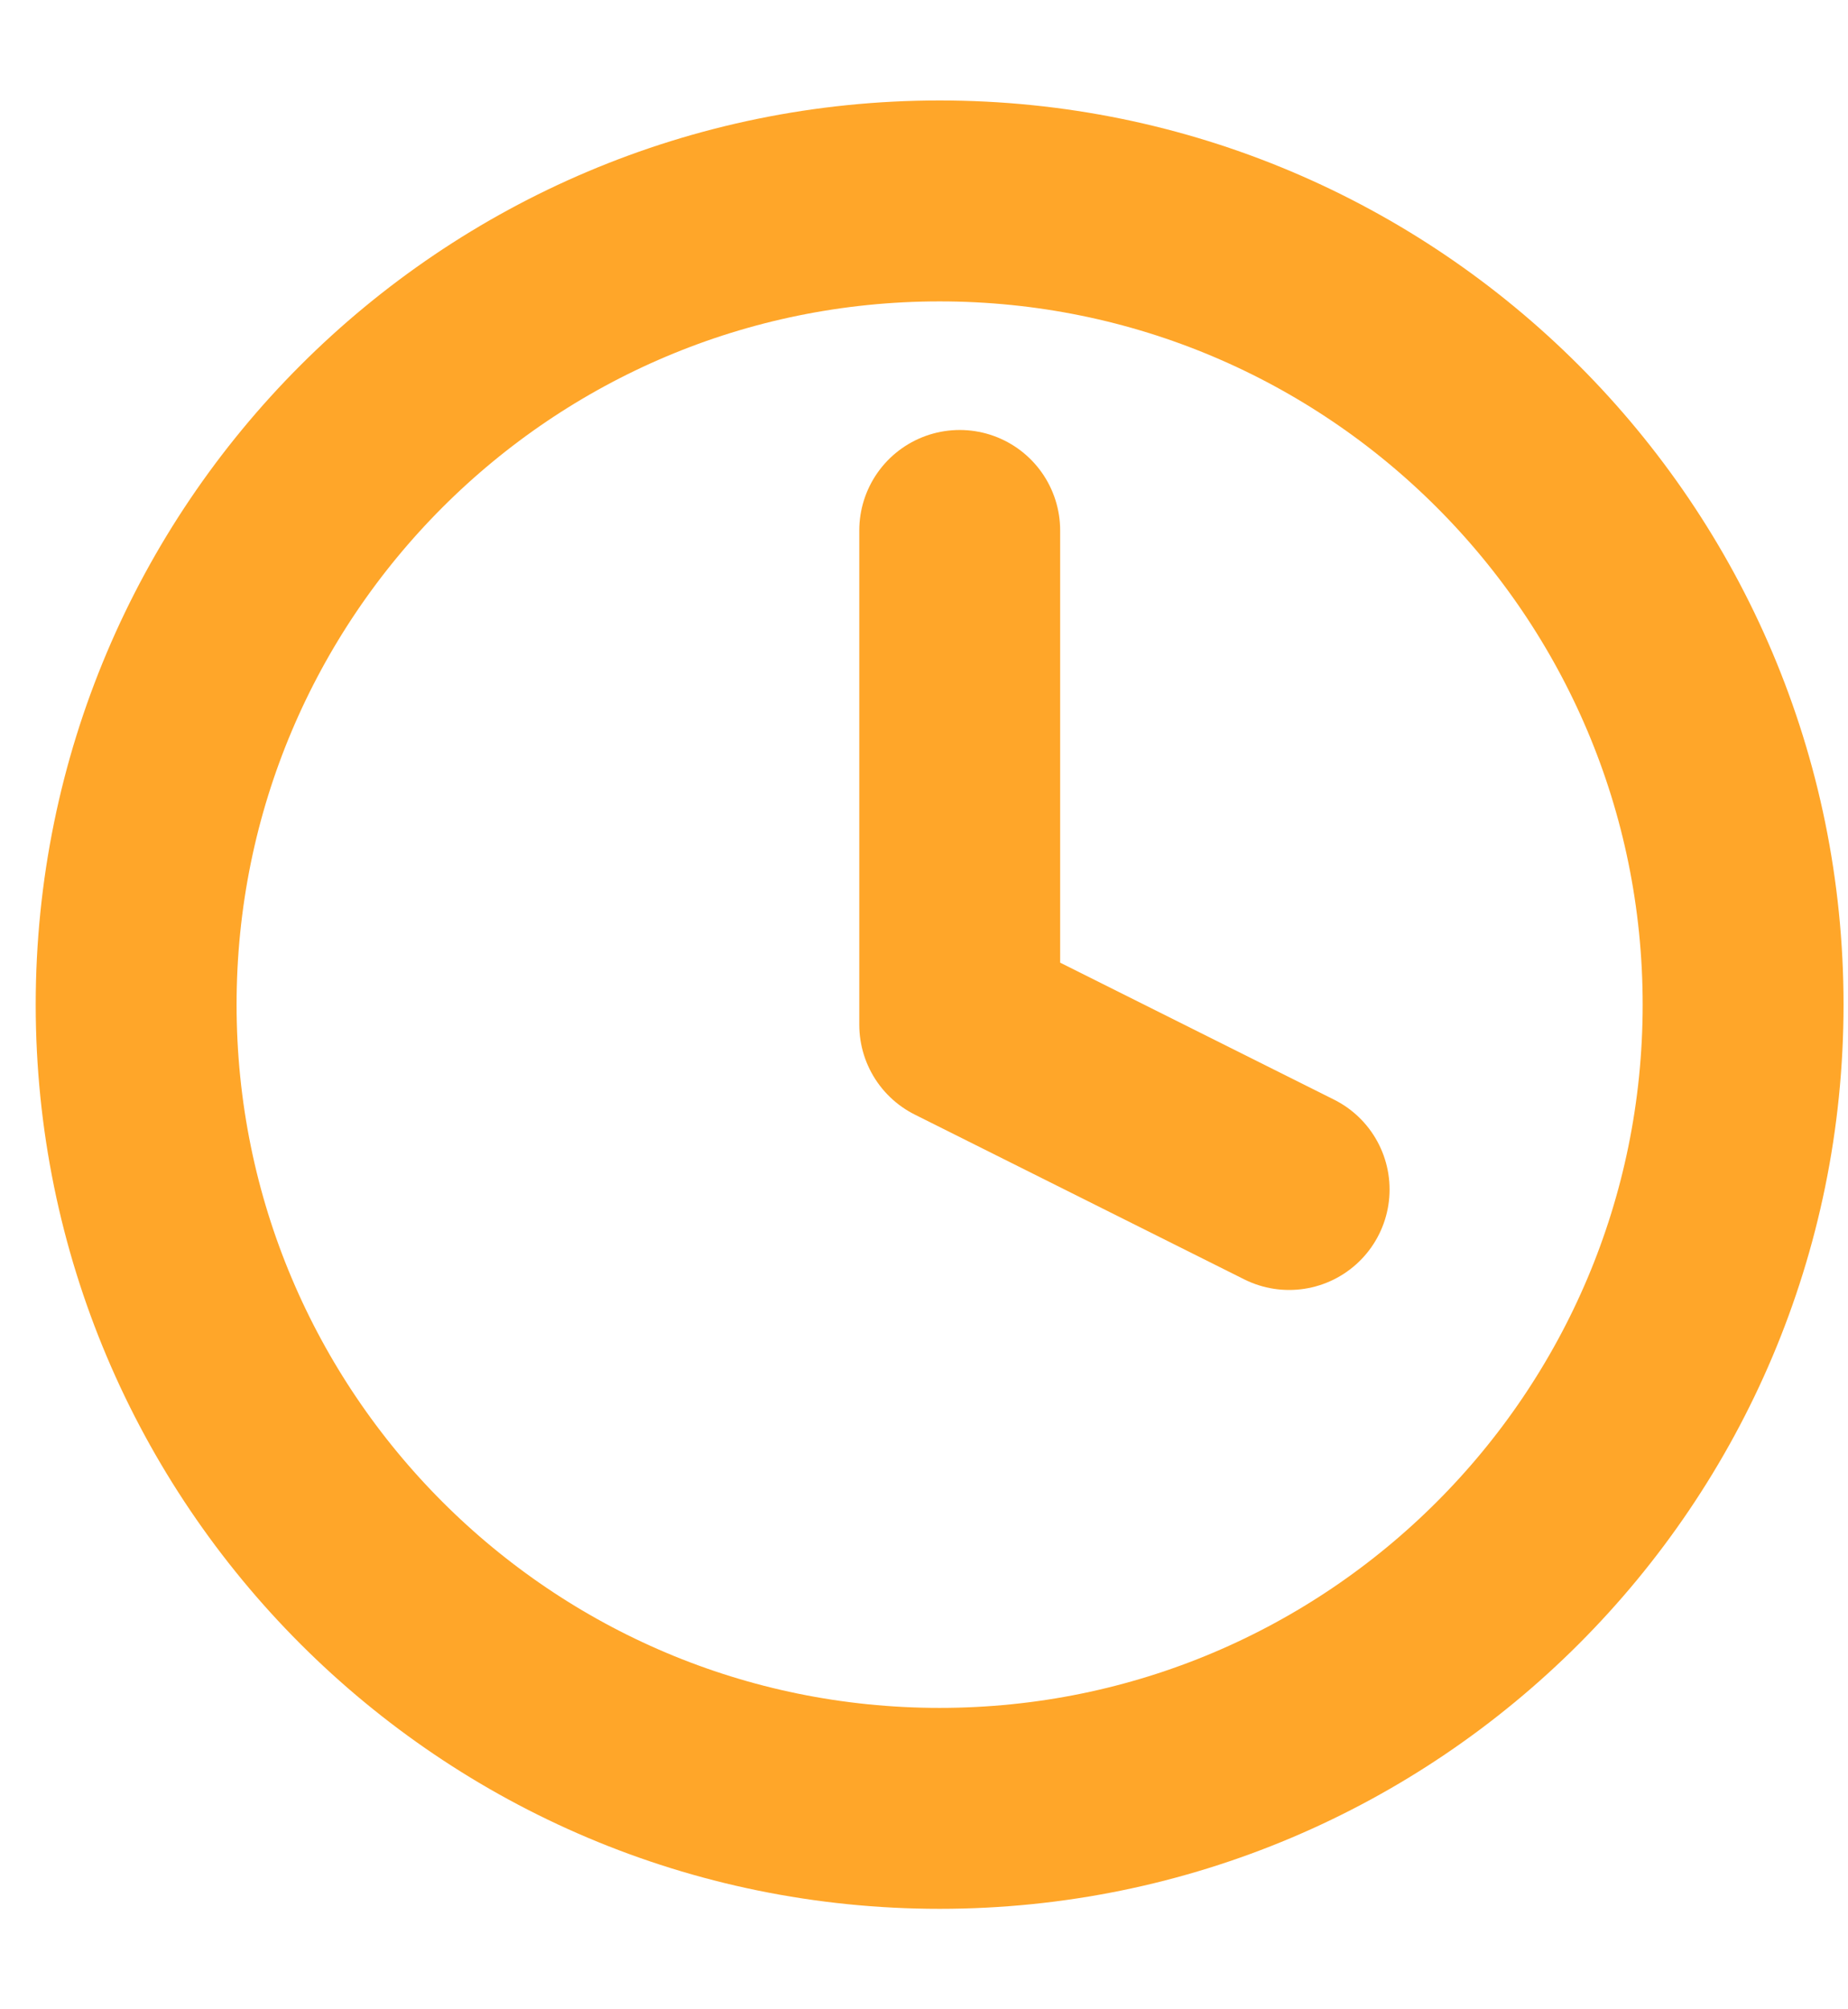
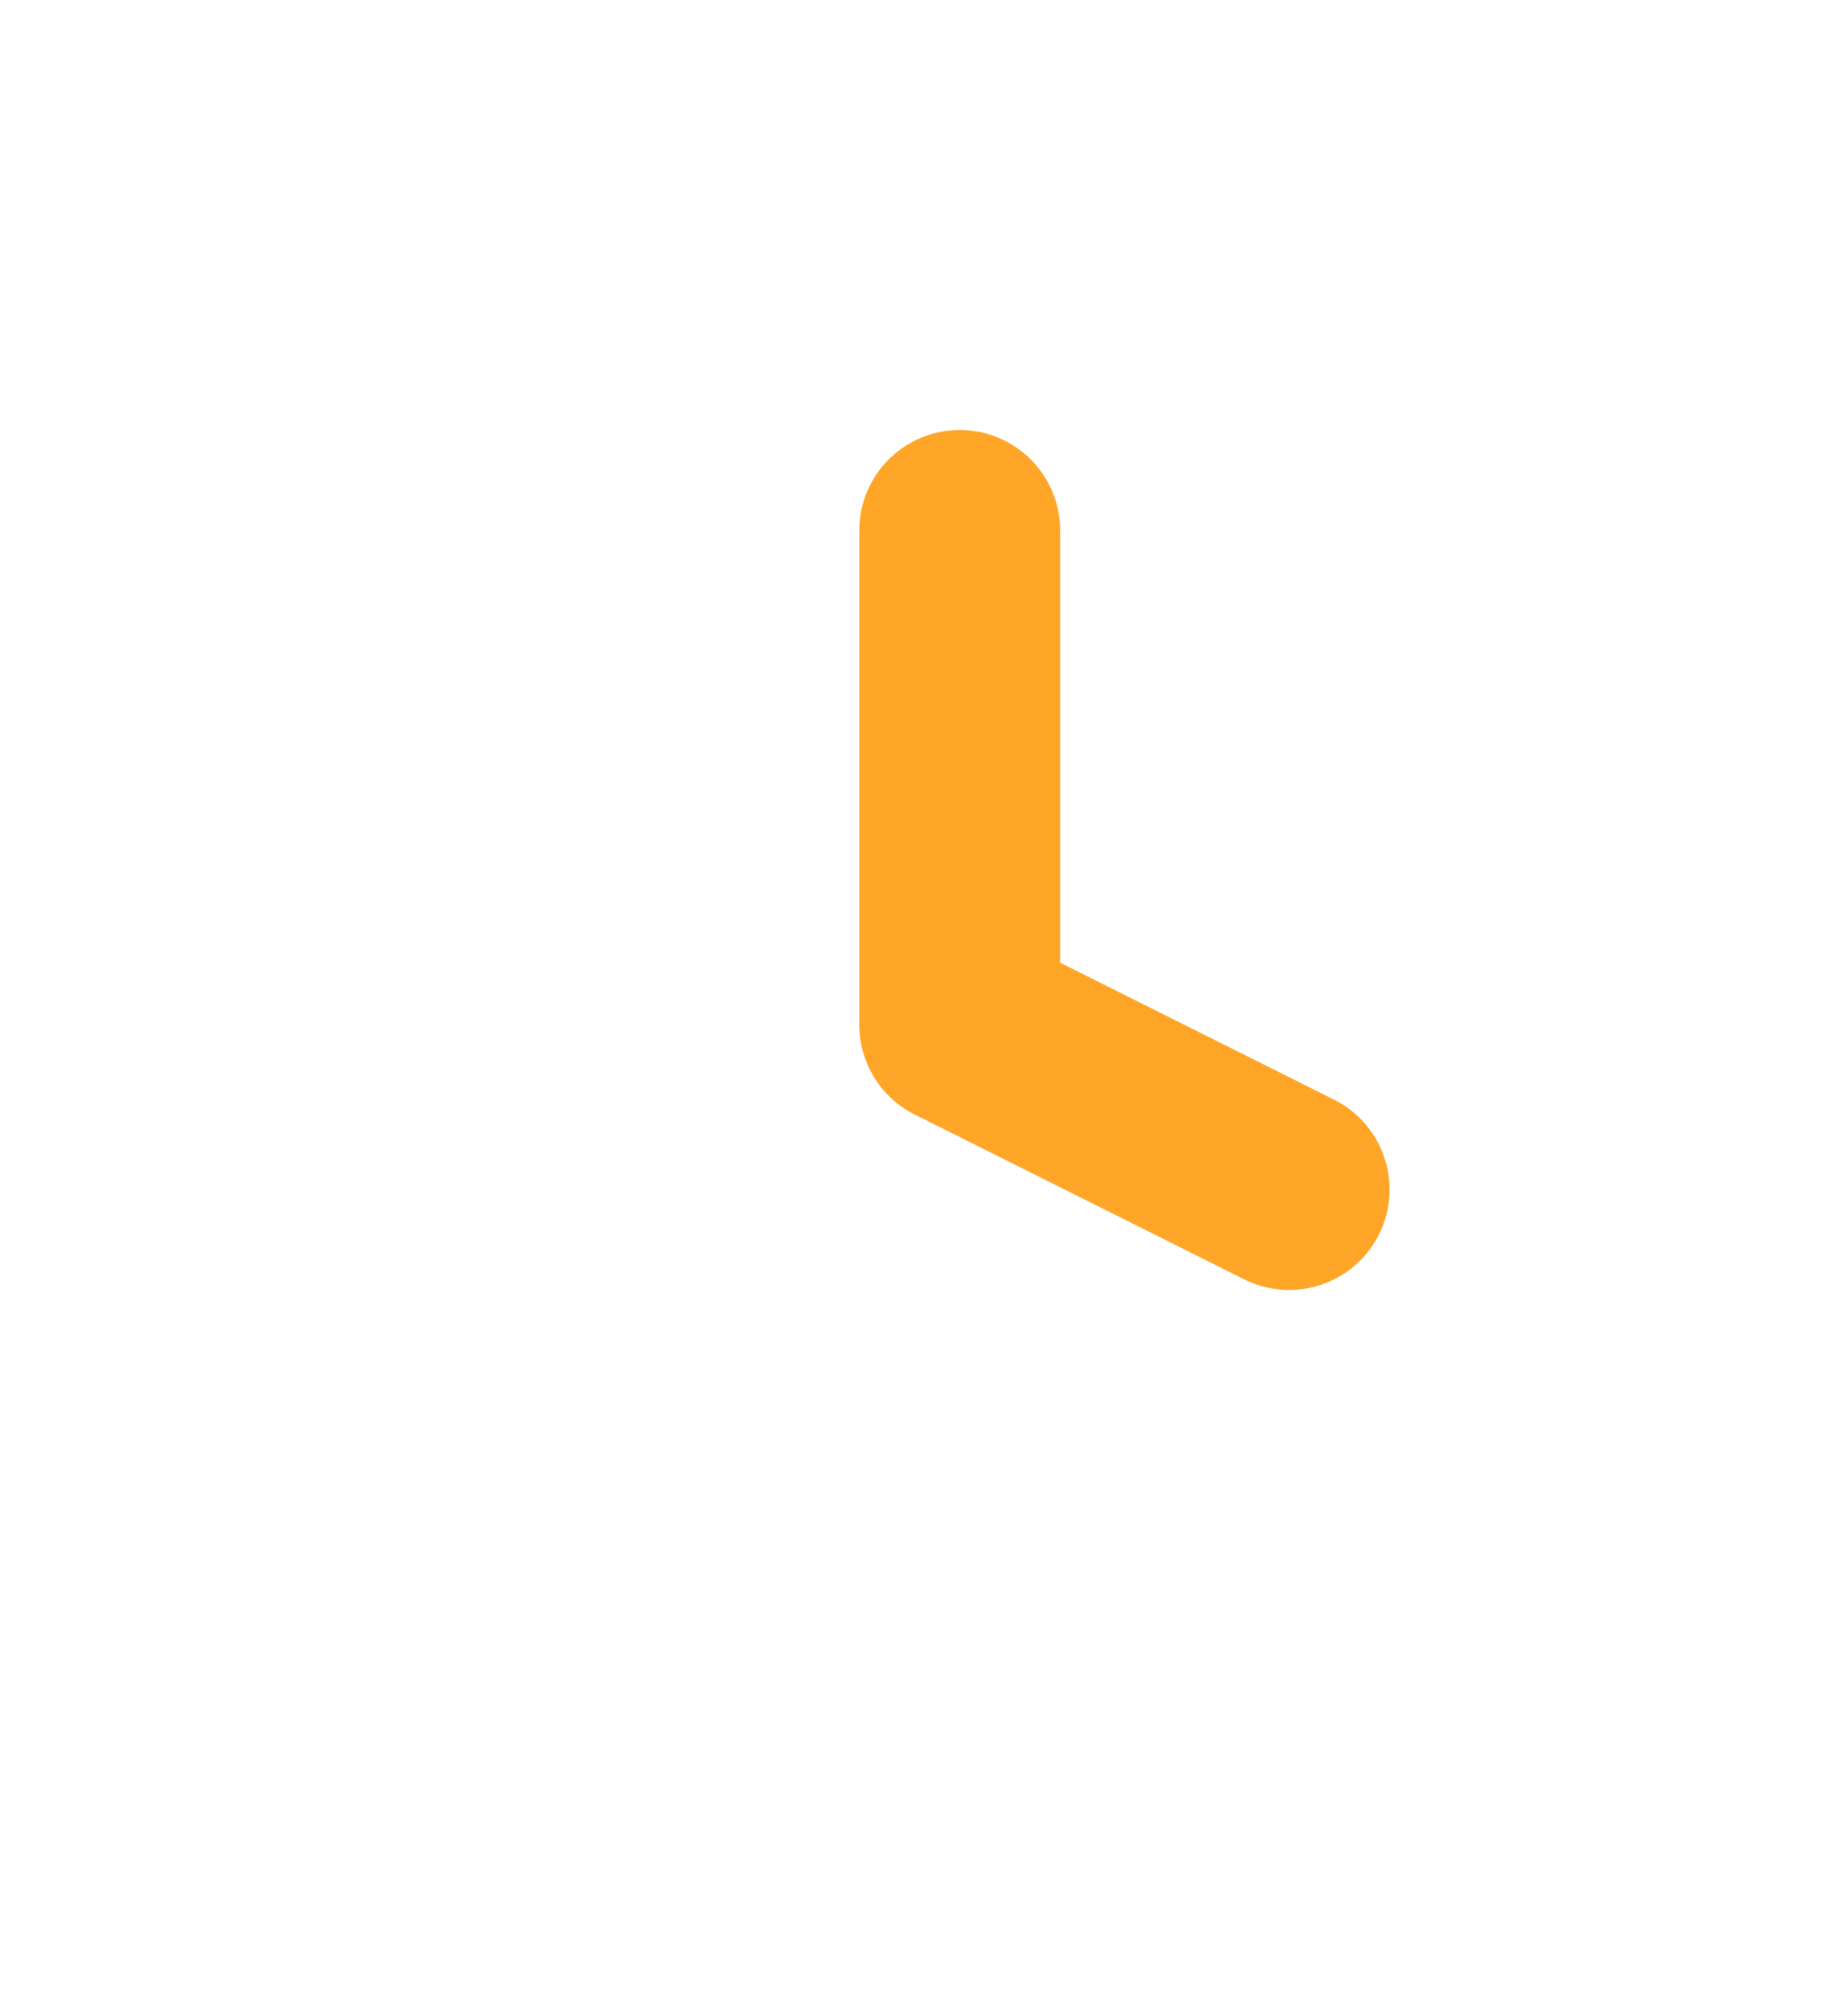
<svg xmlns="http://www.w3.org/2000/svg" height="50" viewBox="0 0 46 46" fill="none">
-   <path d="M23.389 43C34.434 43 43.389 34.046 43.389 23C43.389 11.954 34.434 3 23.389 3C12.343 3 3.389 11.954 3.389 23C3.389 34.046 12.343 43 23.389 43Z" stroke="#FFA629" stroke-width="5" stroke-linecap="round" stroke-linejoin="round" />
  <path d="M23.889 11.2V23.5L32.089 27.6" stroke="#FFA629" stroke-width="5" stroke-linecap="round" stroke-linejoin="round" />
</svg>